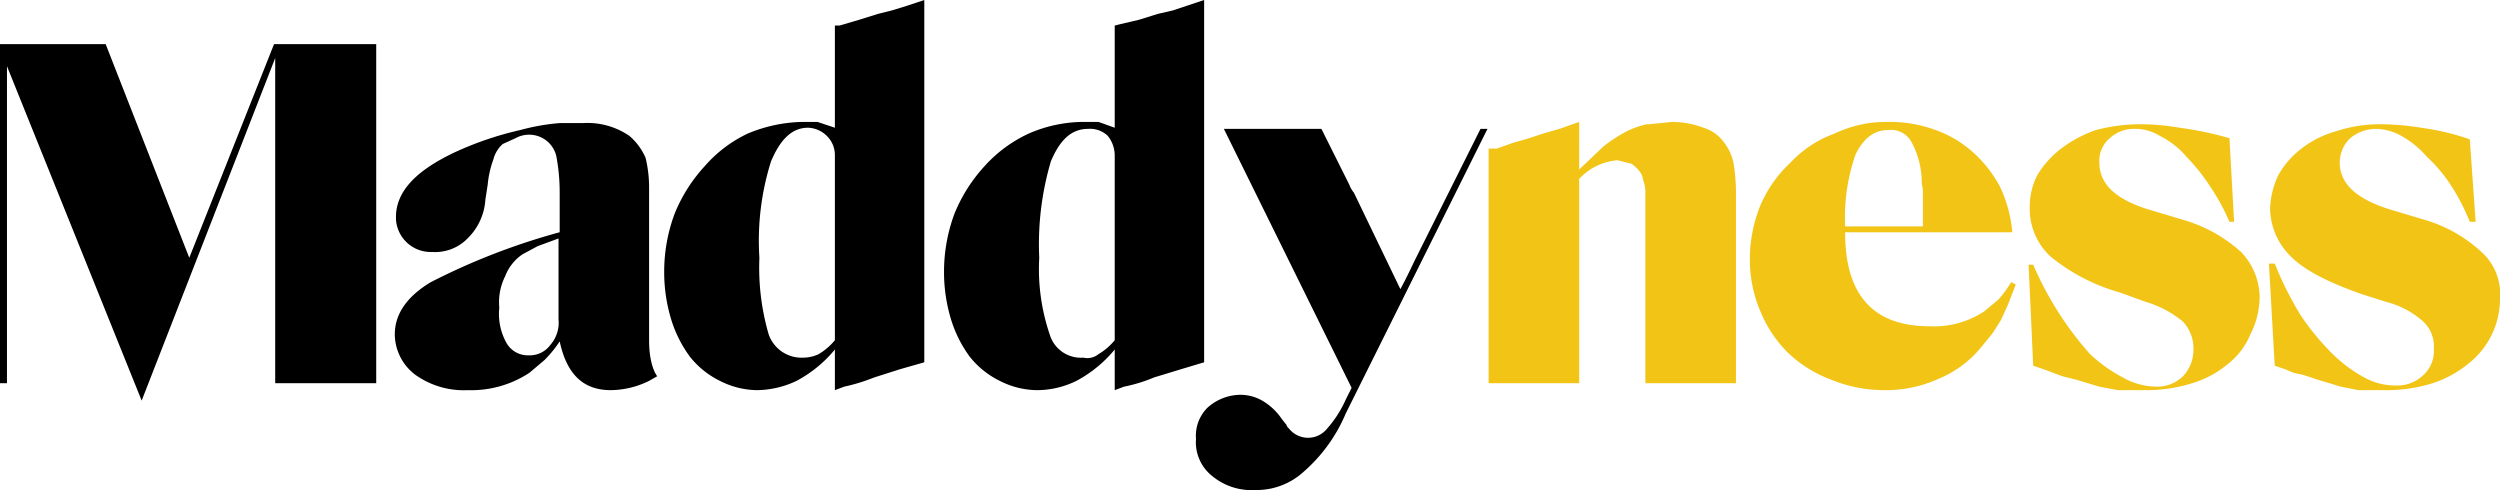
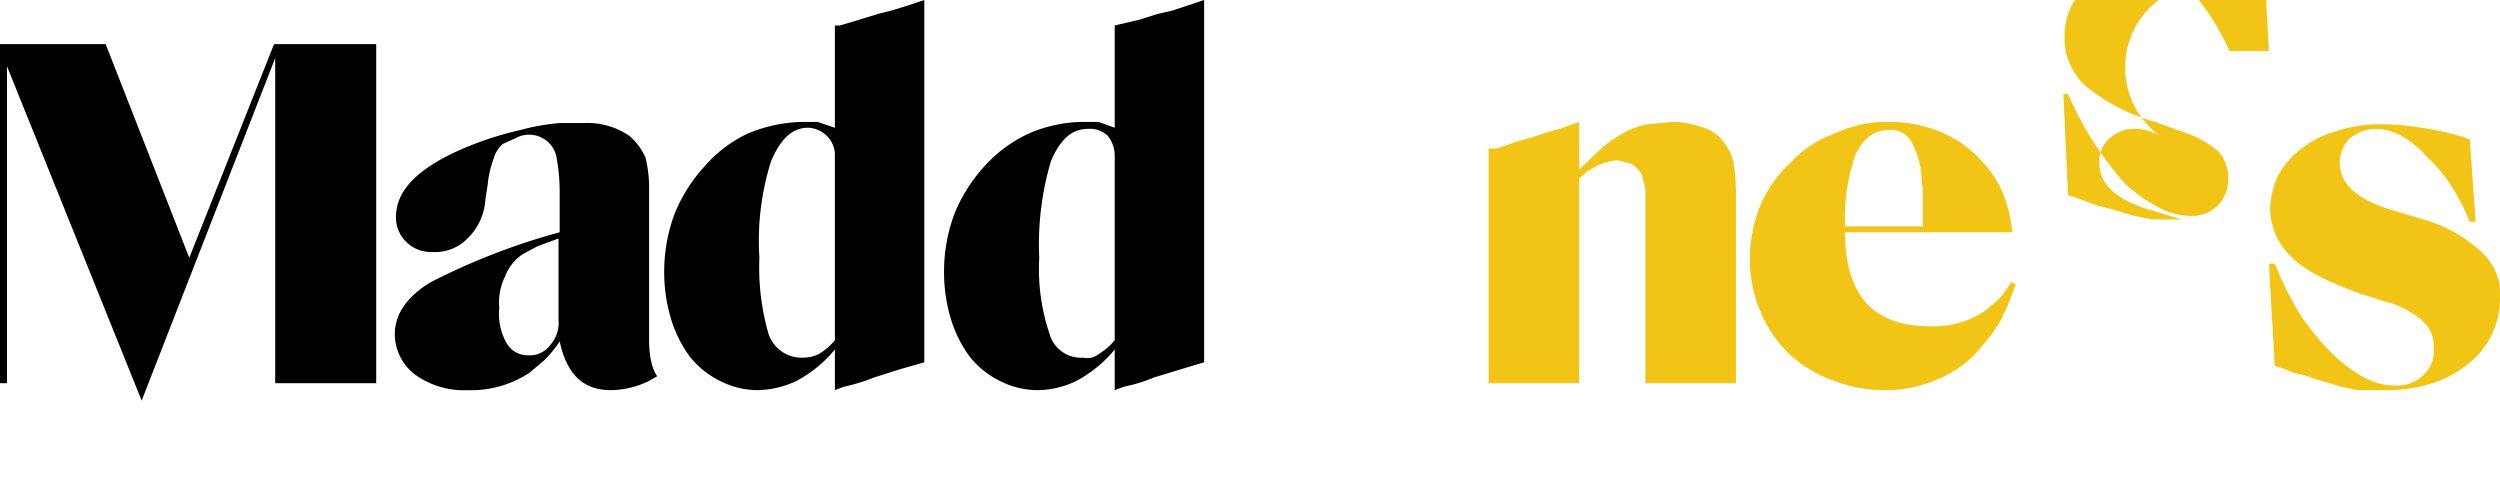
<svg xmlns="http://www.w3.org/2000/svg" width="215.3" height="42.2" viewBox="0 0 215.3 42.2">
  <defs>
    <style>.\30 2bfbbe5-4a3b-4172-81aa-dda27156ce08{fill:#f1c416;}</style>
  </defs>
  <title>maddyness</title>
  <g id="2cd06ab0-c182-4702-a09e-188f2a64afbe" data-name="Calque 2">
    <g id="aa6594cd-12cd-4f0f-8709-bc685ae5befb" data-name="header - copie">
      <polygon points="32.4 33 23.7 33 23.7 5 12.2 34.5 0.6 5.7 0.6 33 0 33 0 3.8 9.1 3.8 16.3 22.2 23.6 3.8 32.4 3.8 32.4 33" />
      <path d="M48.2,20.5l-1.9.7-1.3.7a4,4,0,0,0-1.5,1.9,5,5,0,0,0-.5,2.7,5.1,5.1,0,0,0,.6,3,2.1,2.1,0,0,0,1.9,1.1,2.2,2.2,0,0,0,1.9-.9,2.9,2.9,0,0,0,.7-2.2v-7Zm-5.7-6.8a8.7,8.7,0,0,0-.5,2.2l-.2,1.3a5.1,5.1,0,0,1-1.5,3.3,3.9,3.9,0,0,1-3.1,1.2,3,3,0,0,1-3.1-2.8v-.2c0-2.2,1.7-4,5.1-5.6a28.4,28.4,0,0,1,5.6-1.9,18.6,18.6,0,0,1,3.4-.6h2a6.4,6.4,0,0,1,4,1.1,5.2,5.2,0,0,1,1.4,1.9,10.9,10.9,0,0,1,.3,2.6V29.3c0,2.3.7,3.1.7,3.1l-.7.4a7.6,7.6,0,0,1-3.3.8c-2.4,0-3.8-1.4-4.4-4.2h0A10.1,10.1,0,0,1,46.9,31l-1.3,1.1a9.1,9.1,0,0,1-5.3,1.5,7.2,7.2,0,0,1-4.5-1.3A4.4,4.4,0,0,1,34,28.8c0-1.8,1.1-3.3,3.1-4.5A57.3,57.3,0,0,1,48.2,20V16.6a16.6,16.6,0,0,0-.3-3.2,2.4,2.4,0,0,0-2.3-1.8,2.4,2.4,0,0,0-1.2.3l-1.1.5A2.6,2.6,0,0,0,42.5,13.7Z" />
      <path d="M71.2,11.7a2.4,2.4,0,0,0-1.6-.7c-1.4,0-2.4,1-3.2,2.9a22.7,22.7,0,0,0-1,8.3,20.5,20.5,0,0,0,.8,6.6,3,3,0,0,0,3,2,3.1,3.1,0,0,0,1.3-.3,5.3,5.3,0,0,0,1.4-1.2V13.4A2.3,2.3,0,0,0,71.2,11.7ZM76.8.9,78.1.5,79.6,0V31.2l-2.1.6-2.2.7a16,16,0,0,1-2.6.8l-.8.3V30.1a10.9,10.9,0,0,1-3.3,2.7,8.1,8.1,0,0,1-3.4.8,7.2,7.2,0,0,1-3.2-.8,7.5,7.5,0,0,1-2.6-2.1,10.7,10.7,0,0,1-1.6-3.2,14,14,0,0,1-.6-4.1,14.3,14.3,0,0,1,.9-5,13.6,13.6,0,0,1,2.6-4.1,11.3,11.3,0,0,1,3.7-2.8,12.8,12.8,0,0,1,4.7-1h1.3l1.5.5V2.2h.4L74,1.7l1.6-.5Z" />
      <path d="M89.5,22.2a17.5,17.5,0,0,0,.9,6.6,2.8,2.8,0,0,0,2.9,2,1.5,1.5,0,0,0,1.3-.3A5.3,5.3,0,0,0,96,29.3V13.4a2.7,2.7,0,0,0-.6-1.7,2.2,2.2,0,0,0-1.7-.6c-1.4,0-2.4.9-3.2,2.8A25.2,25.2,0,0,0,89.5,22.2ZM96.4,2.1l1.7-.4,1.6-.5L101,.9l1.2-.4,1.5-.5V31.2l-2,.6-2.3.7a13.4,13.4,0,0,1-2.6.8l-.8.3V30.1a10.9,10.9,0,0,1-3.3,2.7,7.7,7.7,0,0,1-3.4.8,7.2,7.2,0,0,1-3.2-.8,7.5,7.5,0,0,1-2.6-2.1,10.7,10.7,0,0,1-1.6-3.2,14,14,0,0,1-.6-4.1,14.3,14.3,0,0,1,.9-5,13.6,13.6,0,0,1,2.6-4.1,11.7,11.7,0,0,1,3.8-2.8,11.9,11.9,0,0,1,4.6-1h1.4l1.4.5V2.2Z" />
-       <path d="M116.2,15.9a2.5,2.5,0,0,0,.4.7l4,8.3c.6-1.1,1-2,1.4-2.8l5.5-11h.6L115.9,35.6a13.7,13.7,0,0,1-3.6,5,6,6,0,0,1-4.2,1.6,5.3,5.3,0,0,1-3.7-1.2,3.7,3.7,0,0,1-1.4-3.2,3.4,3.4,0,0,1,1-2.7,4.3,4.3,0,0,1,2.8-1.1,3.8,3.8,0,0,1,1.9.5,5.2,5.2,0,0,1,1.7,1.6l.4.5c0,.1.1.2.2.3a2.1,2.1,0,0,0,3.3,0,9.6,9.6,0,0,0,1.6-2.5l.5-1-11-22.3h8.4Z" />
      <path class="02bfbbe5-4a3b-4172-81aa-dda27156ce08" d="M149.3,14.1a4.2,4.2,0,0,0-.8-1.8,3.4,3.4,0,0,0-1.8-1.3,7.6,7.6,0,0,0-2.7-.5l-2,.2h-.2a8.5,8.5,0,0,0-1.7.6,13.7,13.7,0,0,0-2,1.3l-2.1,2V10.5l-1.7.6-1.4.4-1.2.4-1.4.4-1.4.5h-.7V33H136V15.4a5.1,5.1,0,0,1,3.3-1.6l1.2.3a3,3,0,0,1,.8.8,1.4,1.4,0,0,1,.2.6,2.9,2.9,0,0,1,.2.9V33h7.8V16.3A16.4,16.4,0,0,0,149.3,14.1Z" />
      <path class="02bfbbe5-4a3b-4172-81aa-dda27156ce08" d="M162.6,10.5a11.4,11.4,0,0,1,4.1.7,9.7,9.7,0,0,1,3.2,1.9,10.9,10.9,0,0,1,2.3,2.9,11.4,11.4,0,0,1,1.1,4H158.9c0,5.4,2.4,8.1,7.3,8.1a7.8,7.8,0,0,0,4.7-1.3l1.2-1a9.7,9.7,0,0,0,1.1-1.5l.4.2-.7,1.8-.6,1.3-.7,1.1-.9,1.1a9.3,9.3,0,0,1-3.7,2.8,11,11,0,0,1-4.7,1,12.2,12.2,0,0,1-4.6-.9,11,11,0,0,1-3.7-2.3,10.8,10.8,0,0,1-2.4-3.6,11.3,11.3,0,0,1-.9-4.5,12.2,12.2,0,0,1,.9-4.6,10.8,10.8,0,0,1,2.6-3.7,9.7,9.7,0,0,1,3.8-2.5A10.3,10.3,0,0,1,162.6,10.5Zm2.9,5.2a7.3,7.3,0,0,0-.9-3.5,2,2,0,0,0-2-1c-1.2,0-2.1.7-2.8,2.1a16.6,16.6,0,0,0-.9,6.2h6.7V16.4c0-.2-.1-.5-.1-.7Z" />
-       <path class="02bfbbe5-4a3b-4172-81aa-dda27156ce08" d="M186,11.7a4,4,0,0,0-2.2-.6,3,3,0,0,0-2.1.8,2.5,2.5,0,0,0-.9,2.1c0,1.8,1.3,3.1,4.1,4l3,.9a12.7,12.7,0,0,1,5.1,2.8,5.7,5.7,0,0,1,1.6,3.9,7.2,7.2,0,0,1-.8,3.2,6.3,6.3,0,0,1-2,2.6,8.7,8.7,0,0,1-3,1.6,13.2,13.2,0,0,1-3.9.6h-2.5l-1.6-.3-2-.6-1.2-.3-.8-.3-.8-.3-.9-.3-.4-8.7h.4a29.3,29.3,0,0,0,2.3,4.3,27.8,27.8,0,0,0,2.6,3.4,13.1,13.1,0,0,0,2.8,2,6,6,0,0,0,2.9.8,3.2,3.2,0,0,0,2.3-.9,3.3,3.3,0,0,0,.9-2.3,3.4,3.4,0,0,0-.9-2.4,9,9,0,0,0-3.2-1.7l-2.2-.8a16.5,16.5,0,0,1-6-3.1,5.6,5.6,0,0,1-1.8-4.2,5.9,5.9,0,0,1,.7-2.9,8.3,8.3,0,0,1,2-2.2,10.8,10.8,0,0,1,3-1.6,15,15,0,0,1,3.7-.5,19.8,19.8,0,0,1,3.5.3,29.8,29.8,0,0,1,4.3.9l.4,7.2H192a18.7,18.7,0,0,0-1.7-3.1,16.9,16.9,0,0,0-2-2.5A7.3,7.3,0,0,0,186,11.7Z" />
+       <path class="02bfbbe5-4a3b-4172-81aa-dda27156ce08" d="M186,11.7a4,4,0,0,0-2.2-.6,3,3,0,0,0-2.1.8,2.5,2.5,0,0,0-.9,2.1c0,1.8,1.3,3.1,4.1,4l3,.9h-2.5l-1.6-.3-2-.6-1.2-.3-.8-.3-.8-.3-.9-.3-.4-8.7h.4a29.3,29.3,0,0,0,2.3,4.3,27.8,27.8,0,0,0,2.6,3.4,13.1,13.1,0,0,0,2.8,2,6,6,0,0,0,2.9.8,3.2,3.2,0,0,0,2.3-.9,3.3,3.3,0,0,0,.9-2.3,3.4,3.4,0,0,0-.9-2.4,9,9,0,0,0-3.2-1.7l-2.2-.8a16.5,16.5,0,0,1-6-3.1,5.6,5.6,0,0,1-1.8-4.2,5.9,5.9,0,0,1,.7-2.9,8.3,8.3,0,0,1,2-2.2,10.8,10.8,0,0,1,3-1.6,15,15,0,0,1,3.7-.5,19.8,19.8,0,0,1,3.5.3,29.8,29.8,0,0,1,4.3.9l.4,7.2H192a18.7,18.7,0,0,0-1.7-3.1,16.9,16.9,0,0,0-2-2.5A7.3,7.3,0,0,0,186,11.7Z" />
      <path class="02bfbbe5-4a3b-4172-81aa-dda27156ce08" d="M206.8,11.7a4.6,4.6,0,0,0-2.2-.6,3.5,3.5,0,0,0-2.2.8,2.9,2.9,0,0,0-.9,2.1c0,1.8,1.4,3.1,4.2,4l3,.9a12.2,12.2,0,0,1,5,2.8,4.8,4.8,0,0,1,1.6,3.9,7.1,7.1,0,0,1-2.7,5.7,9.4,9.4,0,0,1-3.1,1.7,13.2,13.2,0,0,1-3.9.6h-2.5l-1.5-.3-2-.6-1.2-.4-.9-.2-.7-.3-.9-.3-.5-8.8h.5a30.1,30.1,0,0,0,2.2,4.4,21.6,21.6,0,0,0,2.7,3.3,12.1,12.1,0,0,0,2.8,2.1,5.5,5.5,0,0,0,2.8.7,3.2,3.2,0,0,0,2.3-.9,2.8,2.8,0,0,0,.9-2.3,2.9,2.9,0,0,0-.9-2.3,7.6,7.6,0,0,0-3.2-1.7l-2.2-.7c-2.8-1-4.8-2-6-3.2a5.9,5.9,0,0,1-1.8-4.1,7.3,7.3,0,0,1,.7-2.9,7.4,7.4,0,0,1,2-2.3,8.5,8.5,0,0,1,3-1.5,11.9,11.9,0,0,1,3.7-.6,21.9,21.9,0,0,1,3.6.3,21.3,21.3,0,0,1,4.2,1l.5,7.1h-.5a18.2,18.2,0,0,0-1.6-3.1,12.7,12.7,0,0,0-2.1-2.5A8.2,8.2,0,0,0,206.8,11.7Z" />
    </g>
  </g>
</svg>